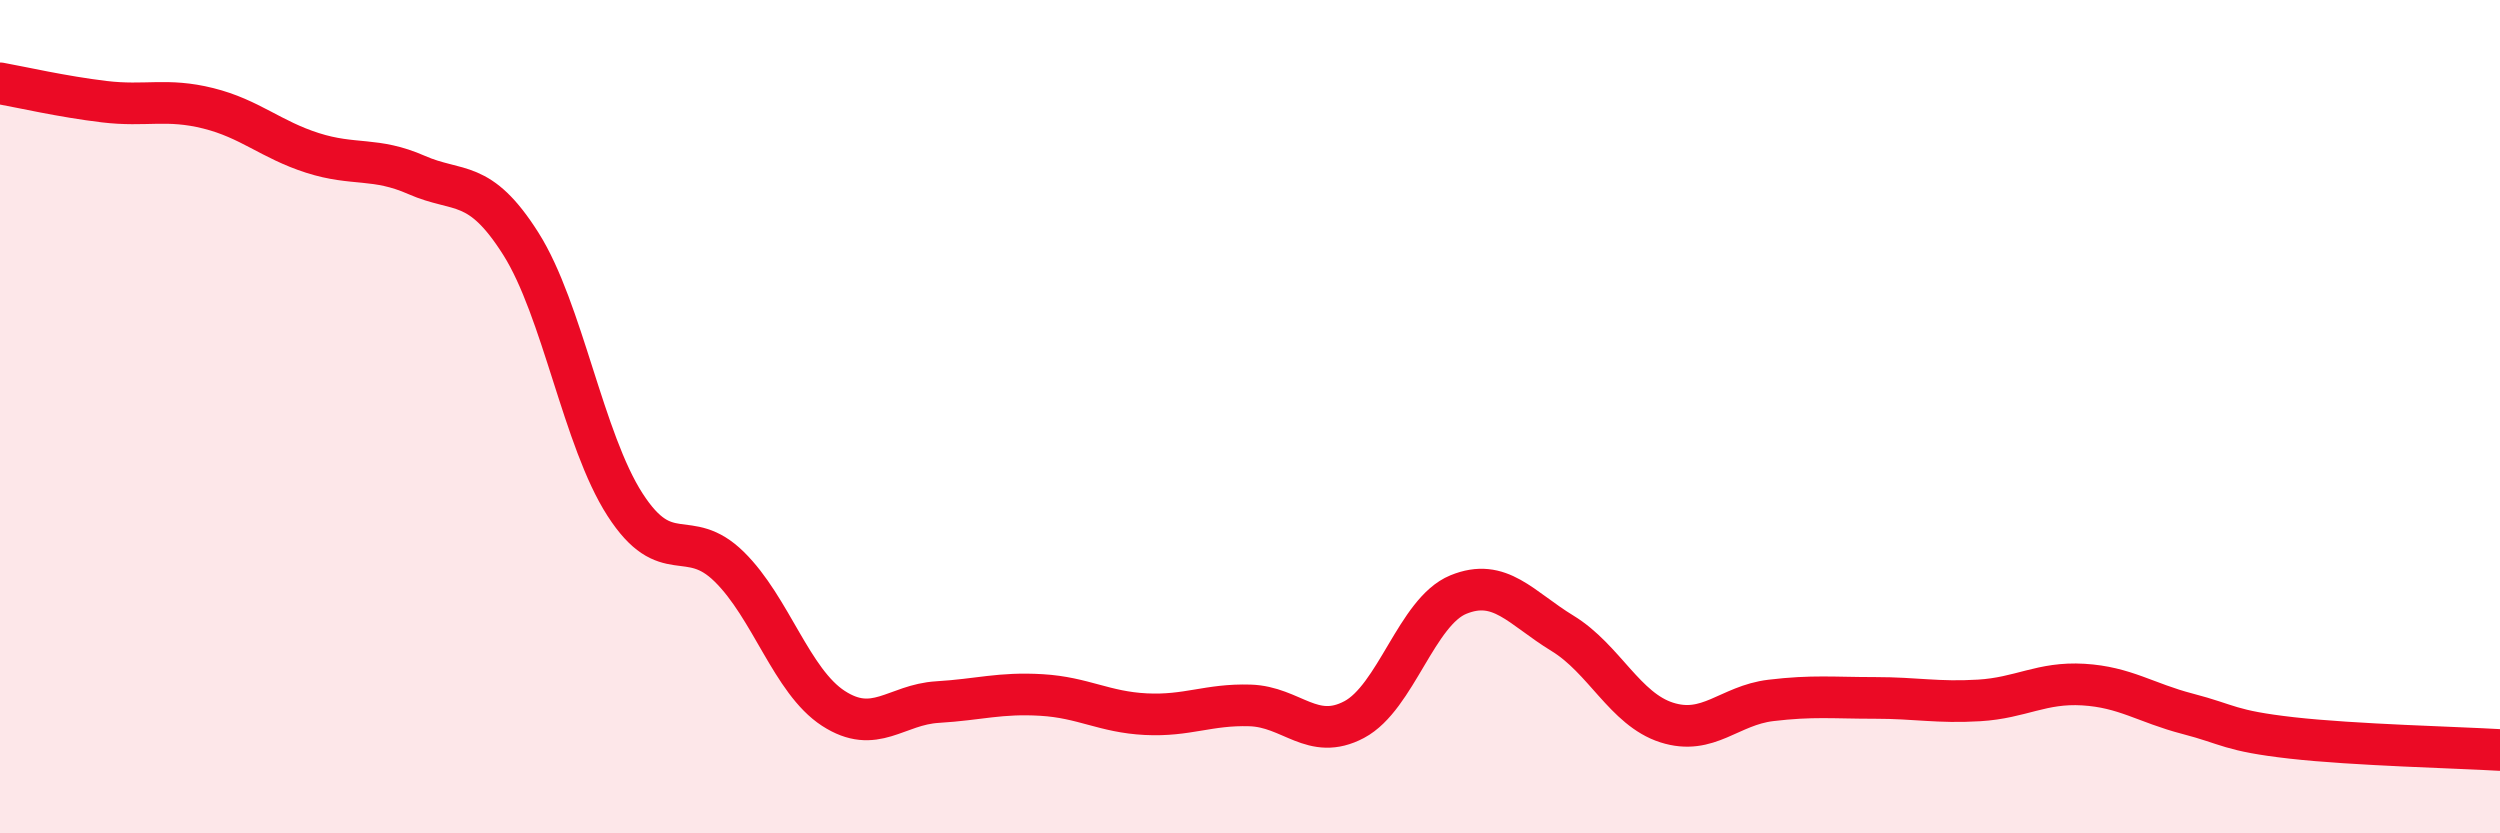
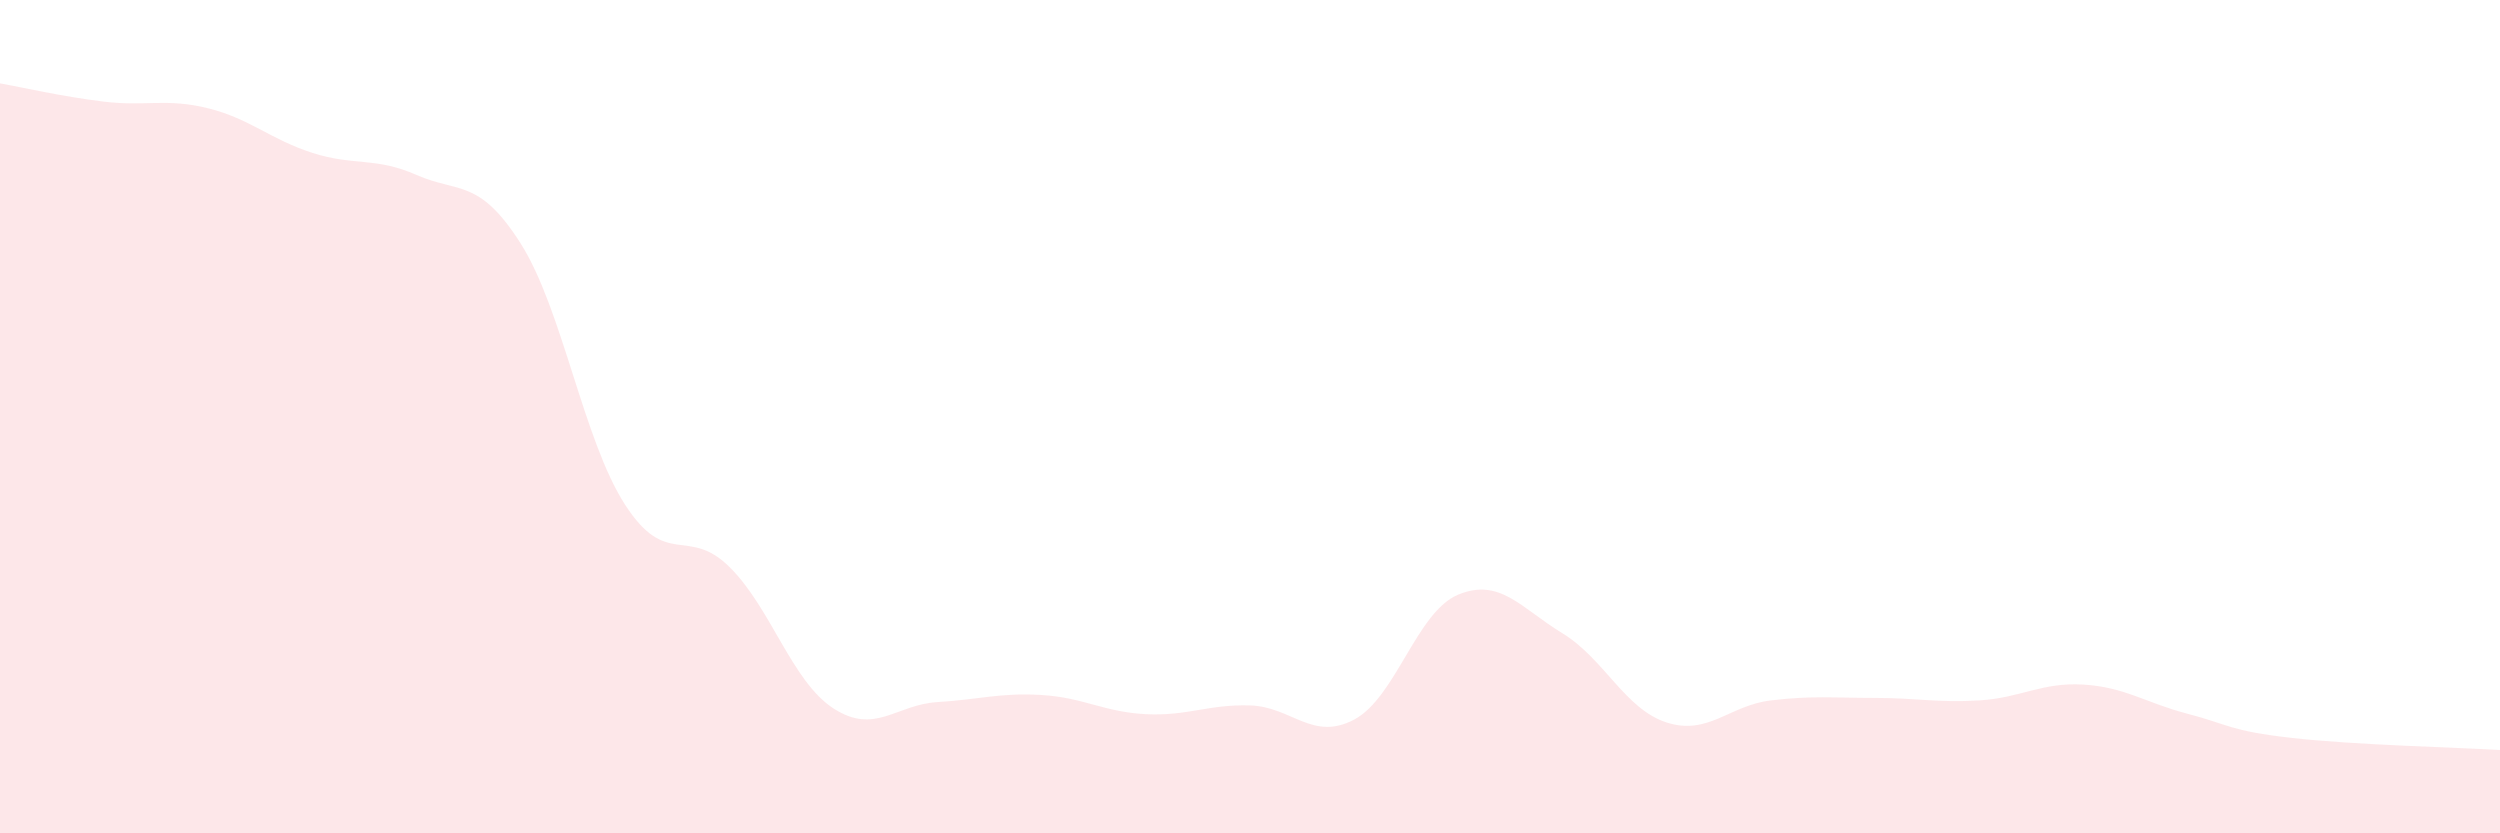
<svg xmlns="http://www.w3.org/2000/svg" width="60" height="20" viewBox="0 0 60 20">
  <path d="M 0,2 C 0.5,2.09 1.5,2.32 2.5,2.44 C 3.5,2.56 4,2.35 5,2.6 C 6,2.85 6.5,3.35 7.5,3.67 C 8.5,3.99 9,3.76 10,4.2 C 11,4.64 11.5,4.27 12.5,5.85 C 13.5,7.43 14,10.56 15,12.11 C 16,13.66 16.5,12.62 17.5,13.6 C 18.5,14.58 19,16.35 20,17 C 21,17.65 21.5,16.91 22.5,16.85 C 23.5,16.79 24,16.62 25,16.68 C 26,16.74 26.5,17.09 27.5,17.14 C 28.5,17.19 29,16.9 30,16.93 C 31,16.96 31.5,17.8 32.5,17.27 C 33.5,16.74 34,14.68 35,14.27 C 36,13.86 36.5,14.59 37.5,15.2 C 38.5,15.81 39,17.02 40,17.34 C 41,17.66 41.5,16.93 42.5,16.81 C 43.5,16.69 44,16.75 45,16.75 C 46,16.75 46.5,16.87 47.5,16.81 C 48.5,16.75 49,16.37 50,16.43 C 51,16.49 51.5,16.87 52.5,17.13 C 53.5,17.39 53.5,17.54 55,17.71 C 56.5,17.88 59,17.94 60,18L60 20L0 20Z" fill="#EB0A25" opacity="0.1" stroke-linecap="round" stroke-linejoin="round" />
-   <path d="M 0,2 C 0.5,2.09 1.5,2.32 2.5,2.44 C 3.5,2.56 4,2.35 5,2.6 C 6,2.85 6.5,3.35 7.5,3.67 C 8.5,3.99 9,3.76 10,4.2 C 11,4.64 11.5,4.27 12.5,5.85 C 13.5,7.43 14,10.56 15,12.11 C 16,13.66 16.5,12.62 17.5,13.6 C 18.5,14.58 19,16.35 20,17 C 21,17.65 21.5,16.91 22.5,16.85 C 23.5,16.79 24,16.62 25,16.68 C 26,16.74 26.5,17.09 27.5,17.14 C 28.5,17.19 29,16.9 30,16.93 C 31,16.96 31.5,17.8 32.5,17.27 C 33.5,16.74 34,14.68 35,14.27 C 36,13.86 36.5,14.59 37.5,15.2 C 38.5,15.81 39,17.02 40,17.34 C 41,17.66 41.5,16.93 42.5,16.81 C 43.5,16.69 44,16.75 45,16.75 C 46,16.75 46.5,16.87 47.5,16.81 C 48.5,16.75 49,16.37 50,16.43 C 51,16.49 51.5,16.87 52.5,17.13 C 53.5,17.39 53.5,17.54 55,17.71 C 56.5,17.88 59,17.94 60,18" stroke="#EB0A25" stroke-width="1" fill="none" stroke-linecap="round" stroke-linejoin="round" />
</svg>